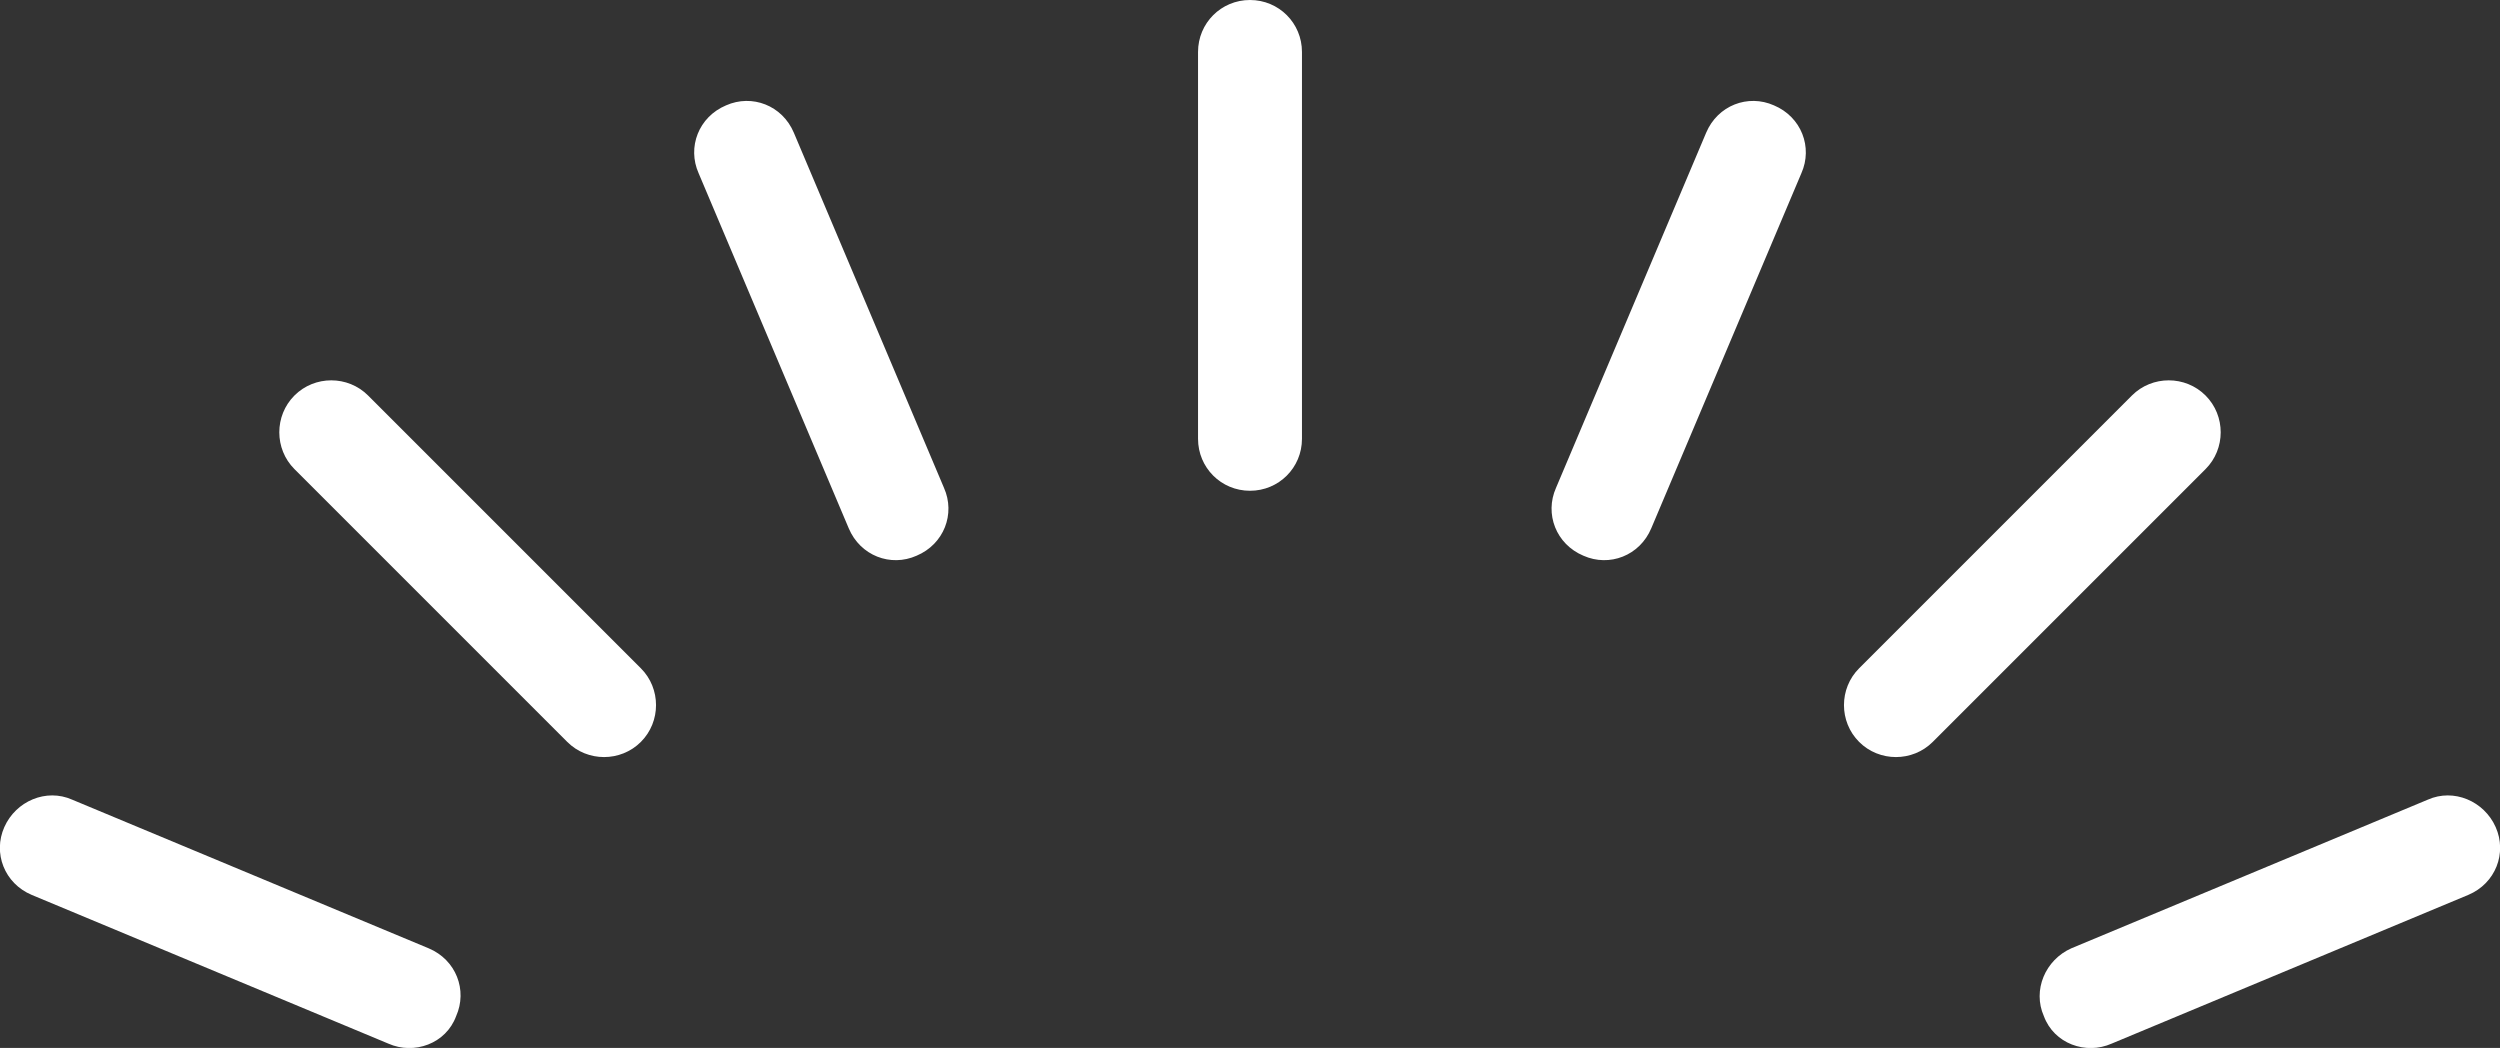
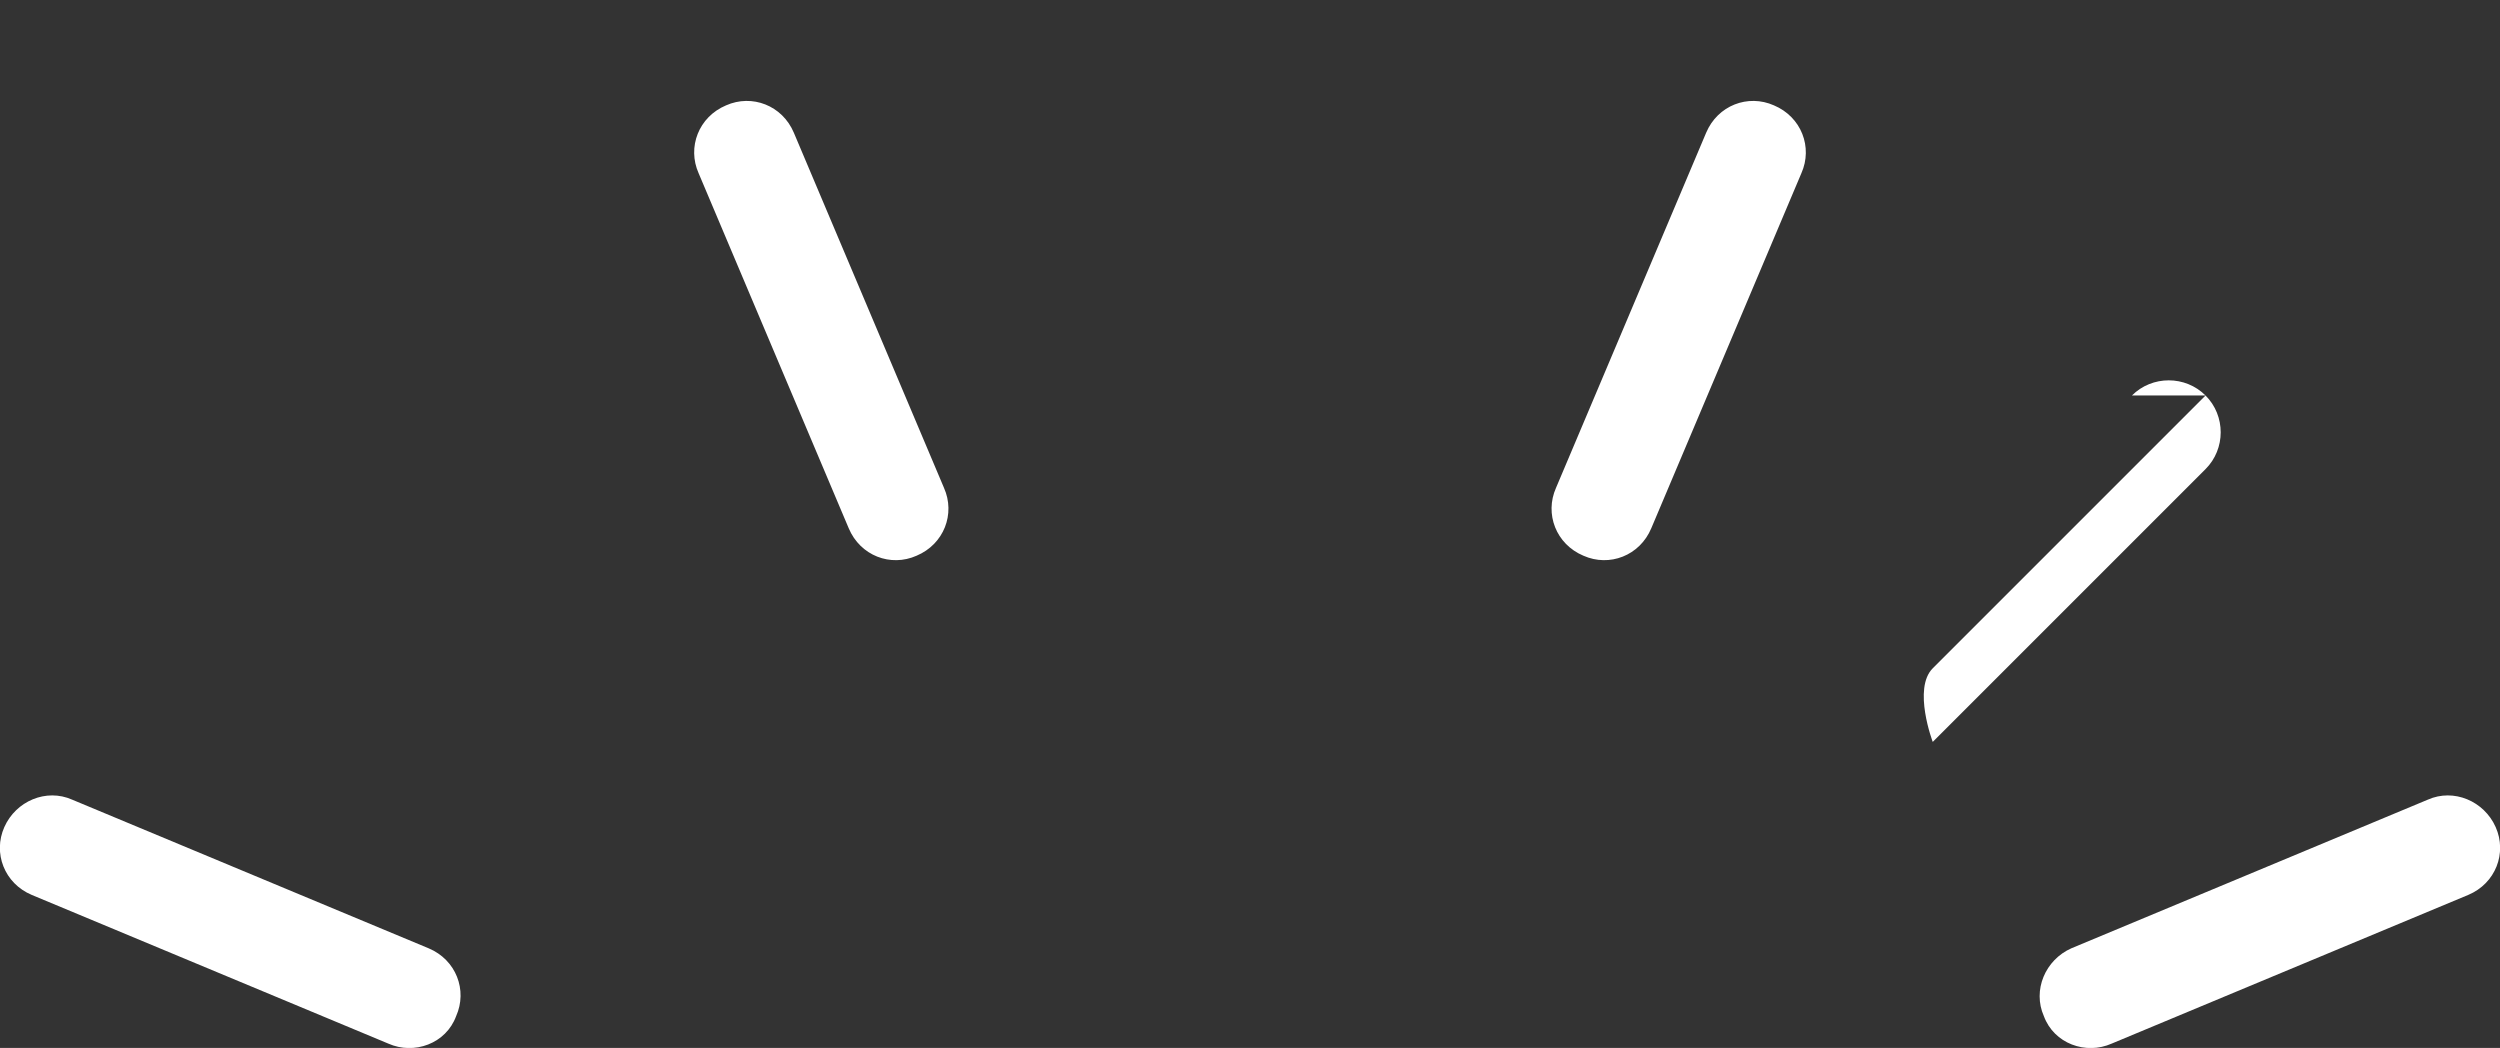
<svg xmlns="http://www.w3.org/2000/svg" id="_レイヤー_2" data-name="レイヤー 2" viewBox="0 0 17.32 7.26">
  <rect x="0" y="0" width="17.32" height="7.26" fill="#333333" stroke="none" />
  <defs>
    <style>
      .cls-1 {
        fill: #fff;
      }
    </style>
  </defs>
  <g id="_レイヤー_2-2" data-name=" レイヤー 2">
    <g id="_レイヤー_1-2" data-name=" レイヤー 1-2">
      <g id="_レイヤー_1-2-2" data-name=" レイヤー 1-2">
-         <path class="cls-1" d="M8.66,0c-.2,0-.36,.16-.36,.36V3.04c0,.2,.16,.36,.36,.36s.36-.16,.36-.36V.36c0-.2-.16-.36-.36-.36" />
-         <path class="cls-1" d="M2.55,2.74c-.14-.14-.37-.14-.51,0s-.14,.37,0,.51l1.89,1.89c.14,.14,.37,.14,.51,0s.14-.37,0-.51c0,0-1.89-1.89-1.89-1.89Z" />
        <path class="cls-1" d="M12.29,.73c-.18-.08-.39,0-.47,.19l-1.04,2.46c-.08,.18,0,.39,.19,.47,.18,.08,.39,0,.47-.19l1.04-2.46c.08-.18,0-.39-.19-.47Z" />
        <path class="cls-1" d="M5.03,.73c.18-.08,.39,0,.47,.19l1.04,2.46c.08,.18,0,.39-.19,.47-.18,.08-.39,0-.47-.19l-1.04-2.46c-.08-.18,0-.39,.19-.47Z" />
        <path class="cls-1" d="M.5,5.54c-.18-.08-.39,.01-.47,.19-.08,.18,0,.39,.19,.47l2.47,1.03c.18,.08,.4,0,.47-.19,.08-.18,0-.39-.19-.47L.5,5.54Z" />
-         <path class="cls-1" d="M14.77,2.74c.14-.14,.37-.14,.51,0s.14,.37,0,.51l-1.89,1.89c-.14,.14-.37,.14-.51,0s-.14-.37,0-.51c0,0,1.89-1.89,1.89-1.89Z" />
+         <path class="cls-1" d="M14.77,2.74c.14-.14,.37-.14,.51,0s.14,.37,0,.51l-1.89,1.89s-.14-.37,0-.51c0,0,1.89-1.89,1.89-1.89Z" />
        <path class="cls-1" d="M16.82,5.54c.18-.08,.39,.01,.47,.19s0,.39-.19,.47l-2.47,1.03c-.18,.08-.4,0-.47-.19-.08-.18,.01-.39,.19-.47,0,0,2.47-1.03,2.47-1.03Z" />
      </g>
    </g>
  </g>
</svg>